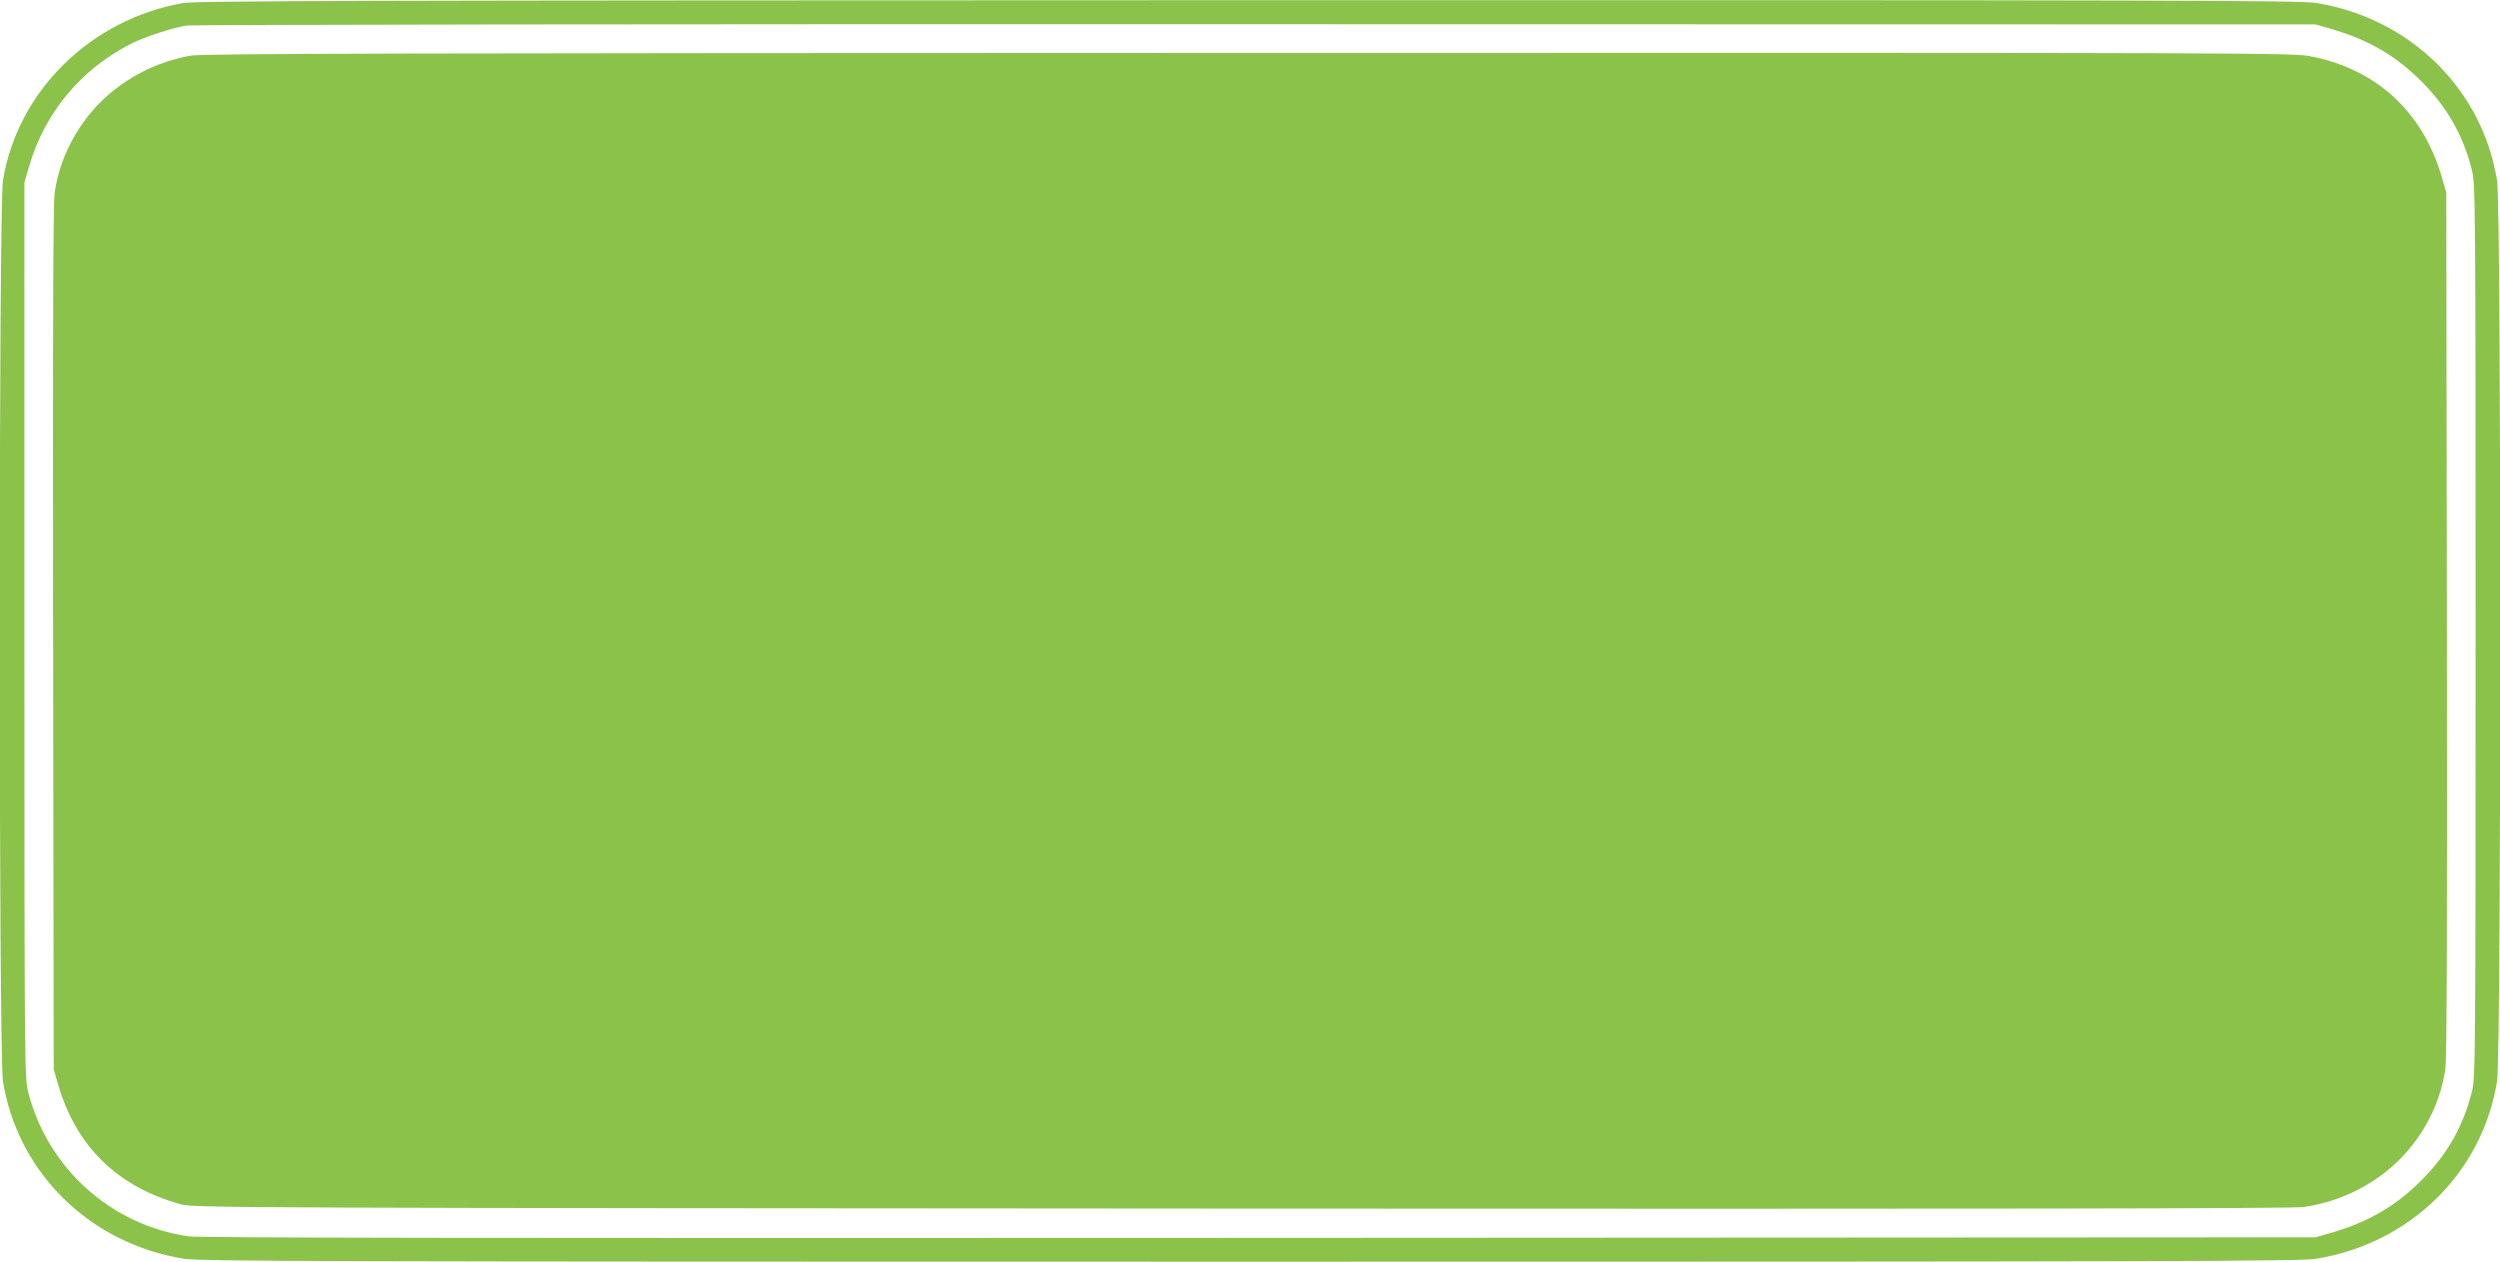
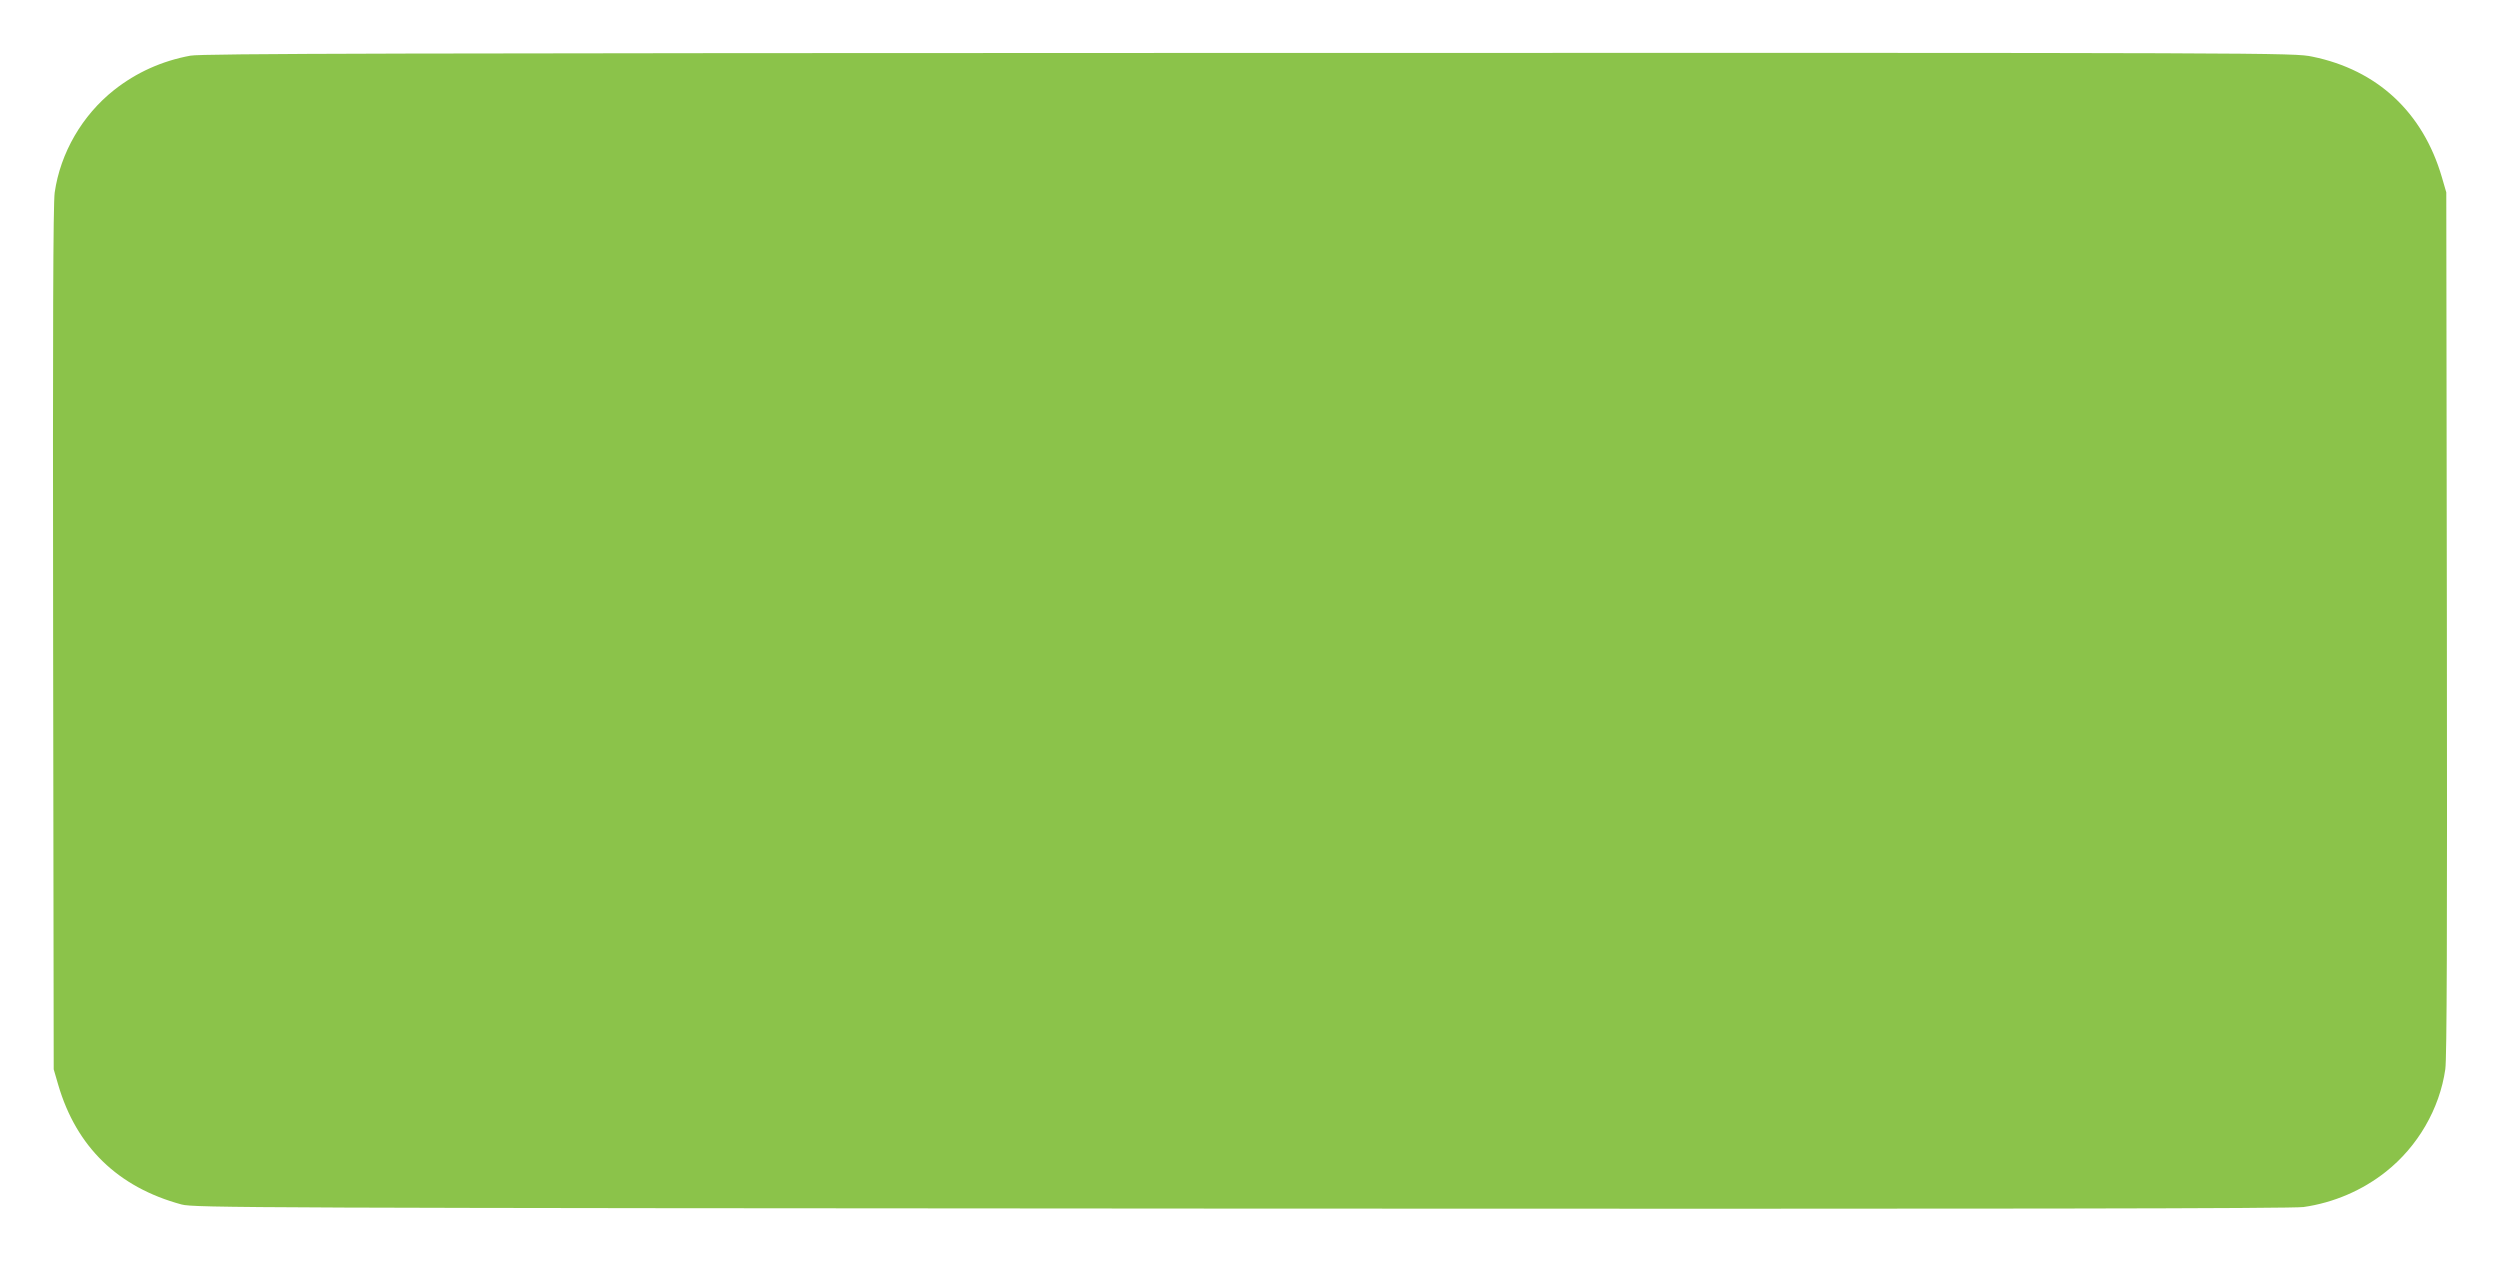
<svg xmlns="http://www.w3.org/2000/svg" version="1.0" width="1280pt" height="646pt" viewBox="0 0 1280 646" preserveAspectRatio="xMidYMid meet">
  <g transform="translate(0,646) scale(0.1,-0.1)" fill="#8bc34a" stroke="none">
-     <path d="M935 6444 c-473 -84 -846 -452 -920 -909 -22 -135 -22 -4475 0 -4611 76 -469 445 -831 927 -909 82 -13 736 -15 5458 -15 4722 0 5376 2 5458 15 482 78 851 440 927 909 22 137 22 4475 0 4612 -76 469 -445 831 -927 909 -82 13 -734 15 -5468 14 -4589 -1 -5387 -3 -5455 -15z m10997 -131 c192 -55 334 -137 468 -272 130 -131 211 -273 256 -451 18 -73 19 -145 19 -2360 0 -2215 -1 -2287 -19 -2360 -45 -178 -126 -320 -256 -451 -134 -135 -276 -217 -468 -272 l-77 -22 -5405 -3 c-3978 -2 -5426 0 -5485 8 -396 57 -722 349 -821 740 -18 73 -19 145 -19 2365 l0 2290 23 80 c81 279 267 502 527 633 69 34 205 79 279 91 28 5 2492 8 5476 7 l5425 -1 77 -22z" />
    <path d="M975 6175 c-146 -27 -277 -86 -391 -176 -163 -129 -275 -322 -304 -525 -8 -57 -10 -689 -8 -2284 l3 -2205 23 -79 c93 -318 306 -525 632 -613 62 -17 349 -18 5425 -21 3912 -2 5381 0 5439 8 154 22 301 85 422 181 163 129 275 322 304 525 8 57 10 689 8 2284 l-3 2205 -23 79 c-97 331 -330 548 -663 616 -96 20 -151 20 -5446 19 -4328 -1 -5361 -3 -5418 -14z" />
  </g>
</svg>